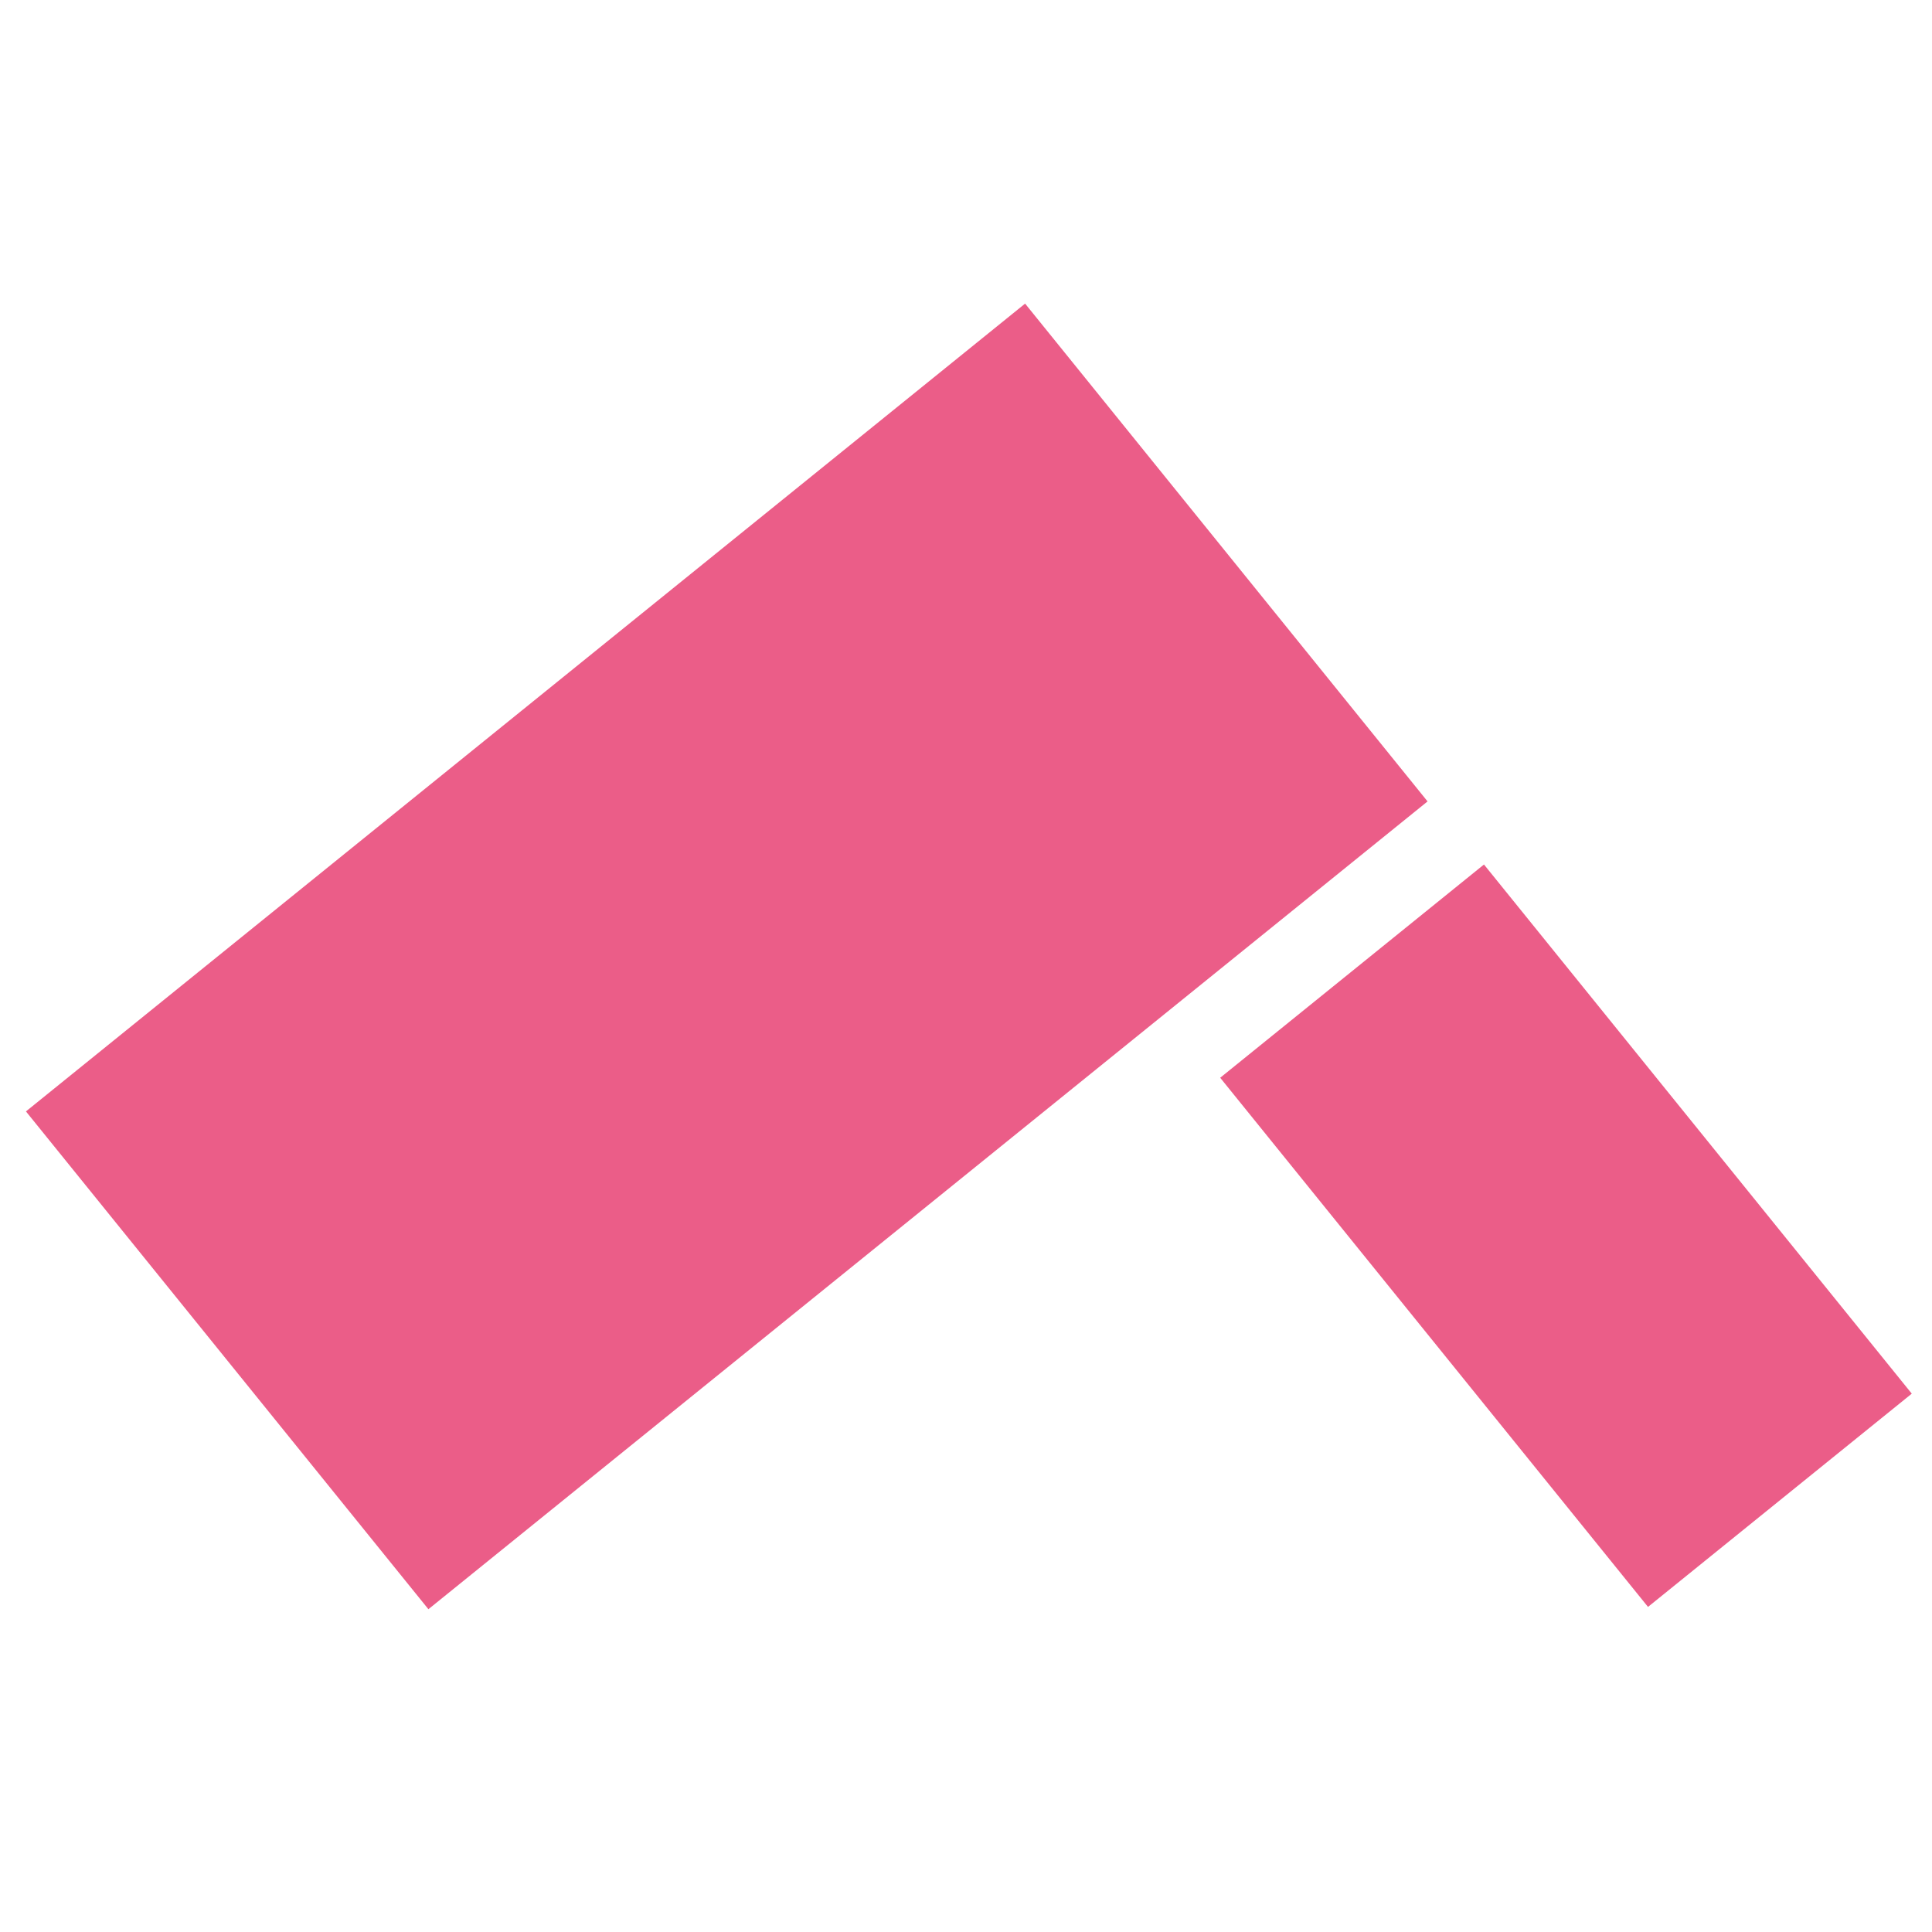
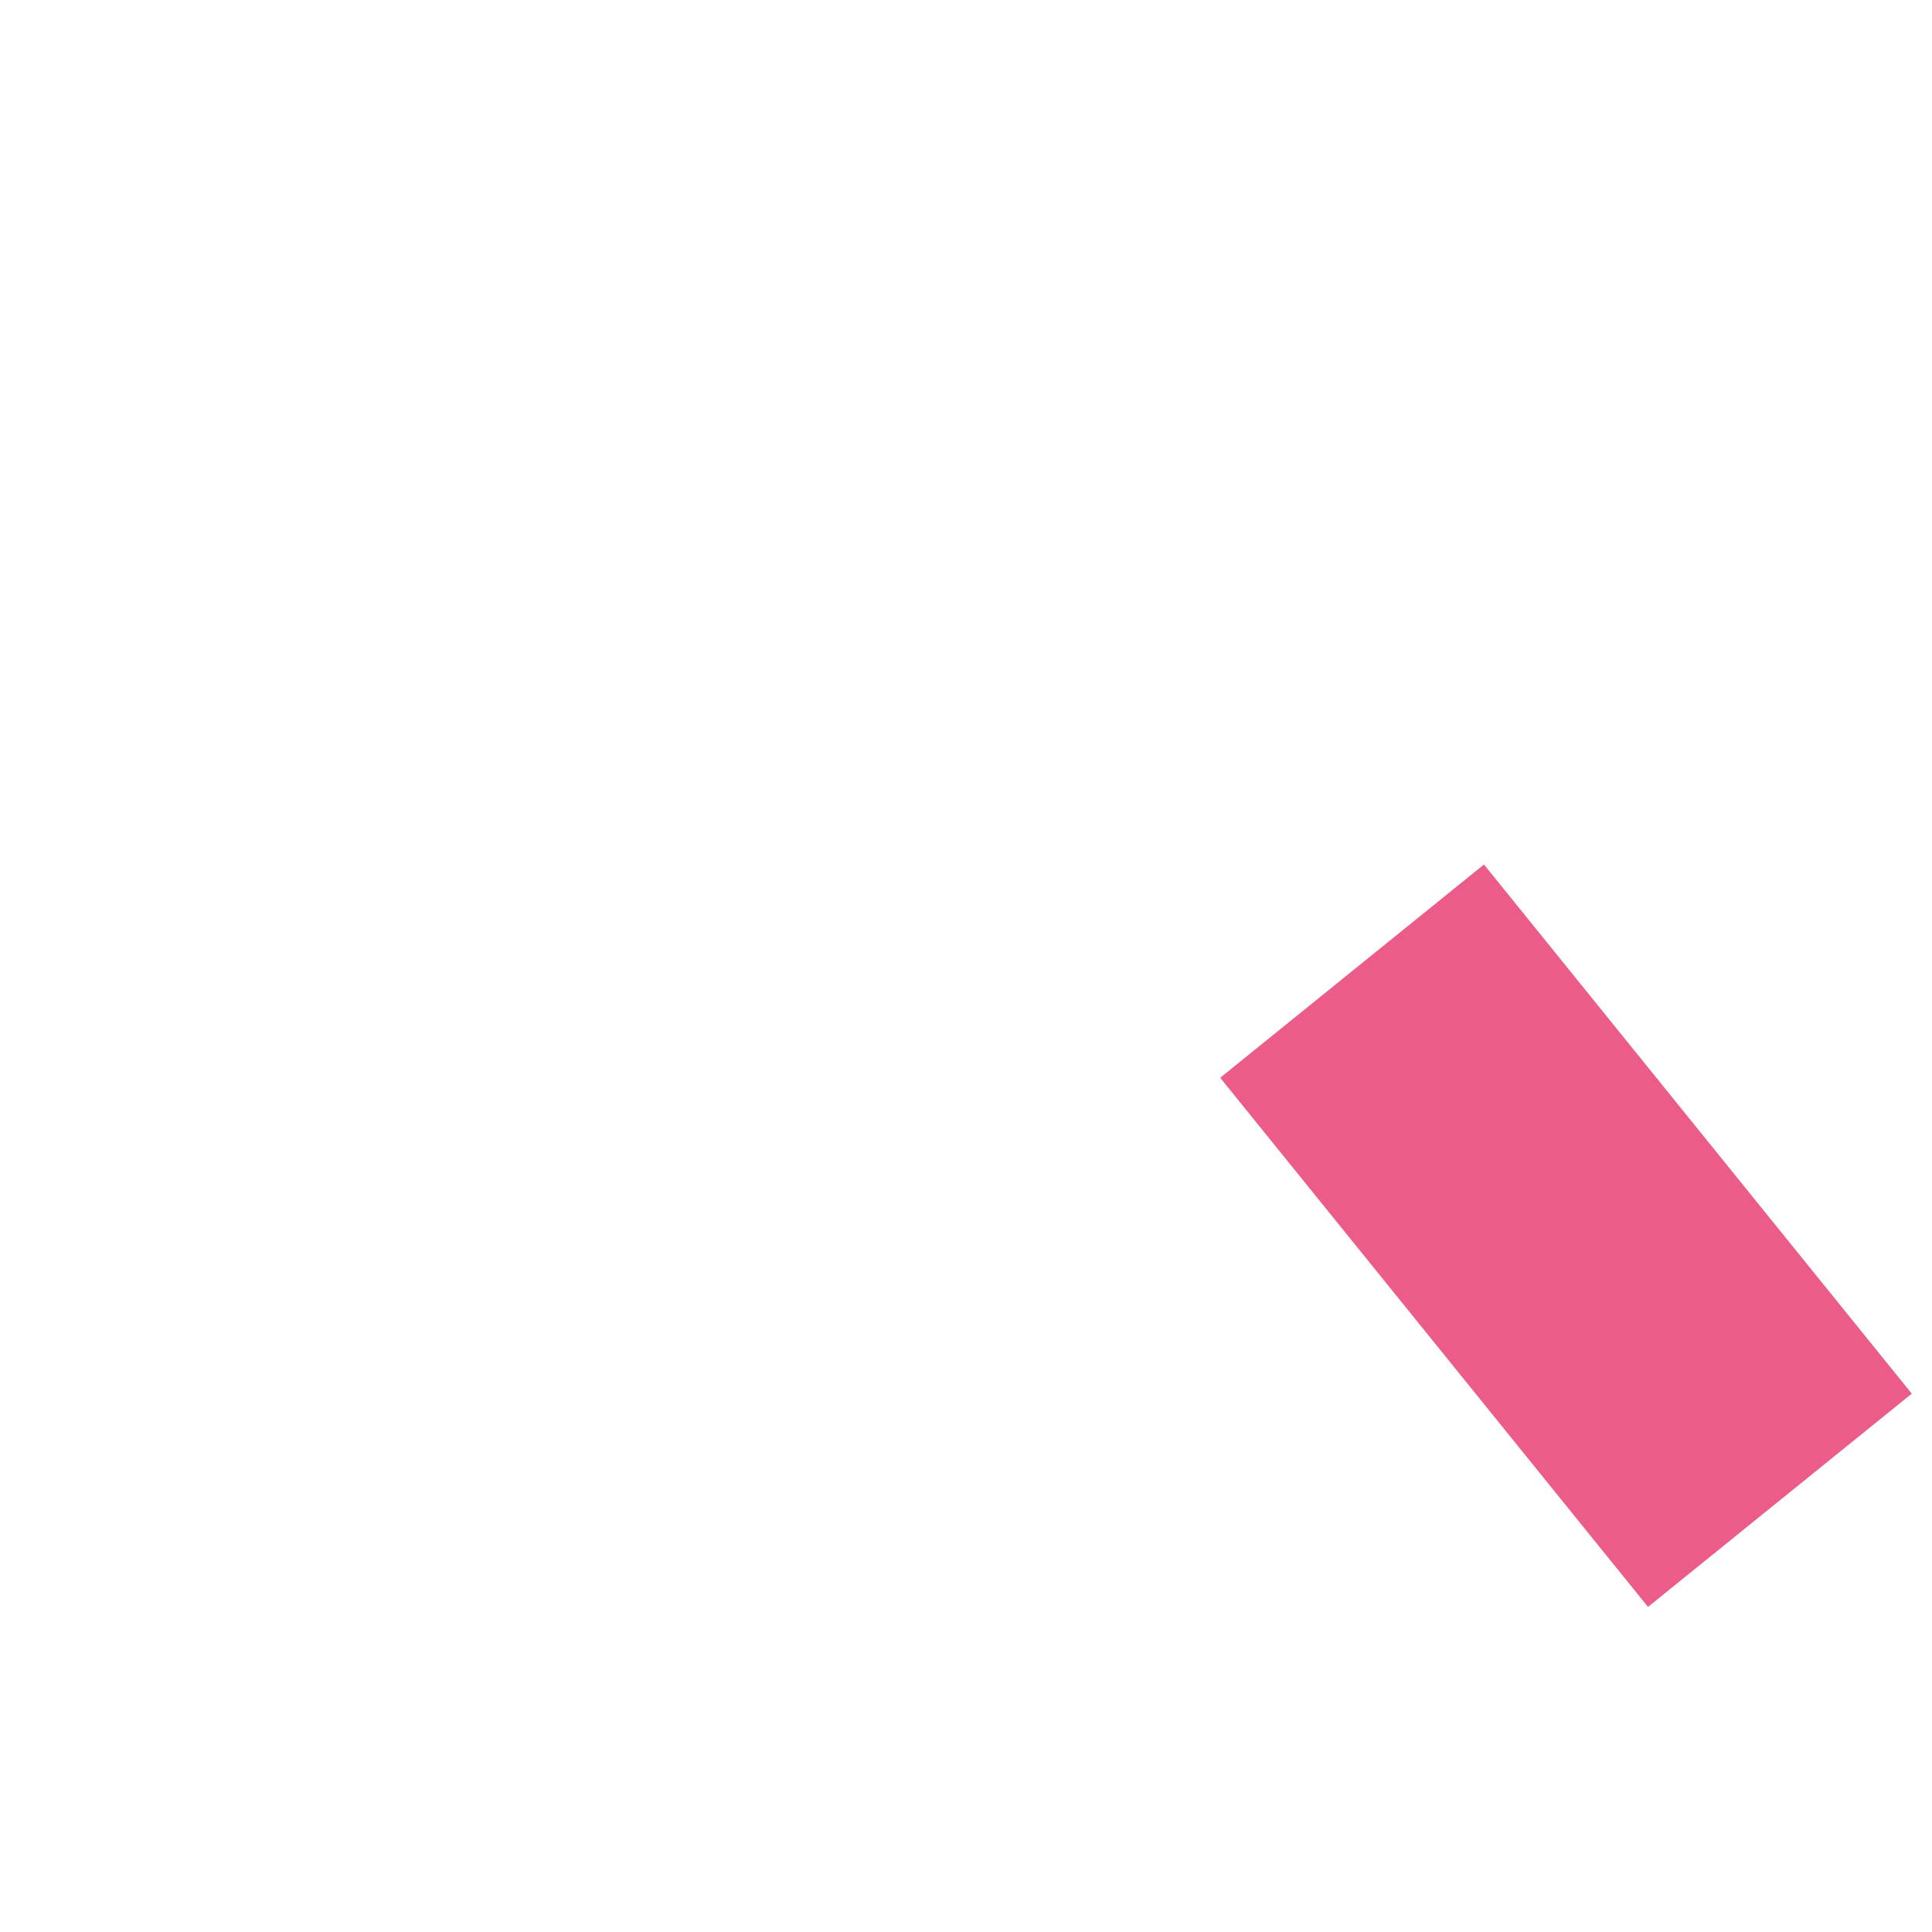
<svg xmlns="http://www.w3.org/2000/svg" version="1.1" id="Layer_1" x="0px" y="0px" viewBox="0 0 465 465" style="enable-background:new 0 0 465 465;" xml:space="preserve">
  <style type="text/css">
	.st0{fill:#EB5D88;}
</style>
  <rect x="335.9" y="215.6" transform="matrix(0.778 -0.629 0.629 0.778 -103.261 302.942)" class="st0" width="81.6" height="163.7" />
-   <rect x="98" y="75.5" transform="matrix(0.629 0.778 -0.778 0.629 243.821 -50.659)" class="st0" width="154" height="309.1" />
</svg>